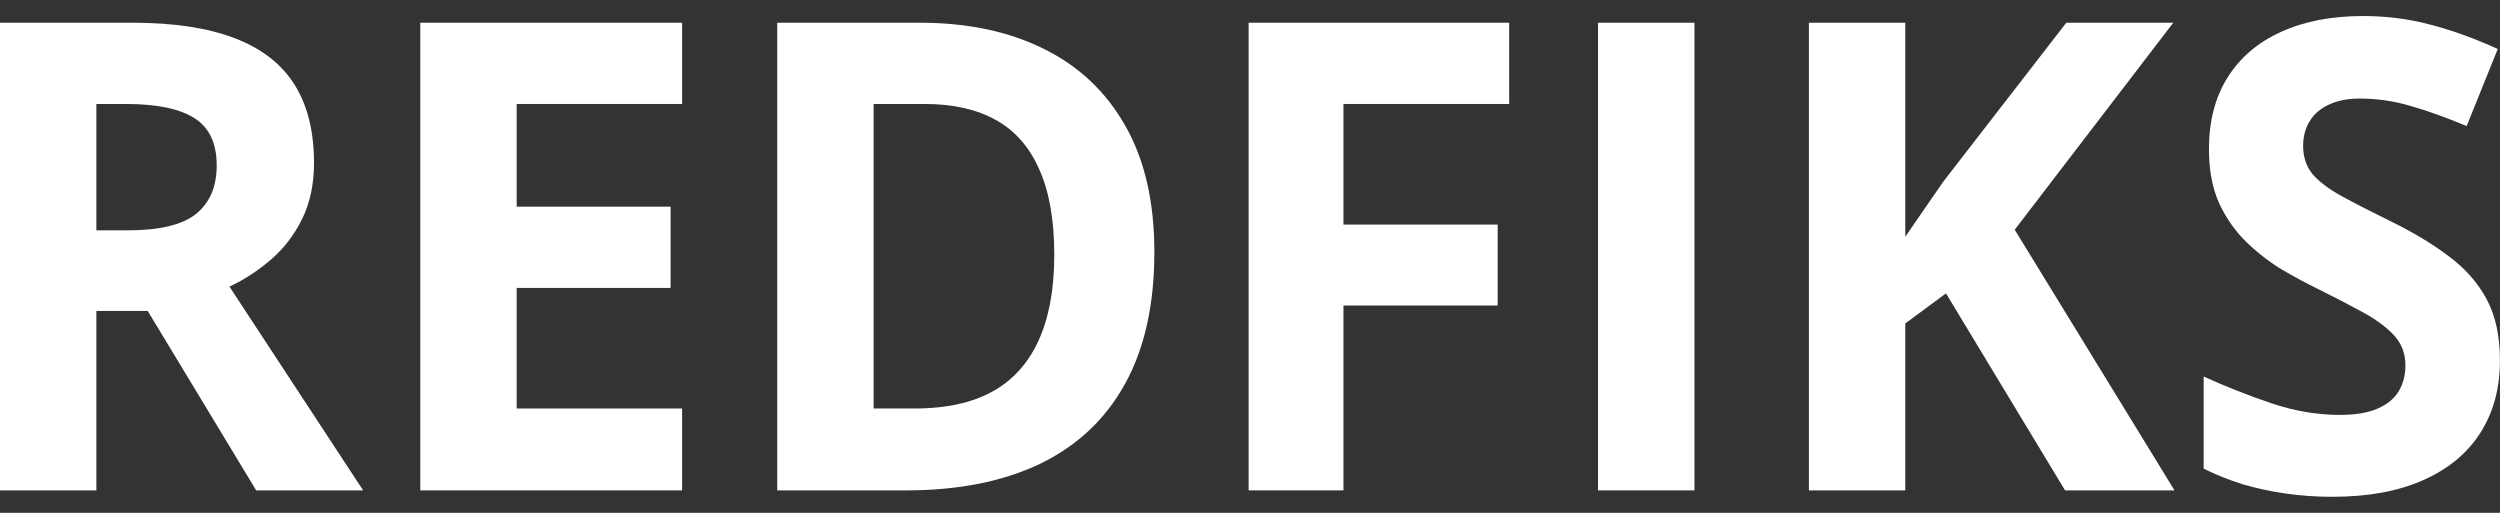
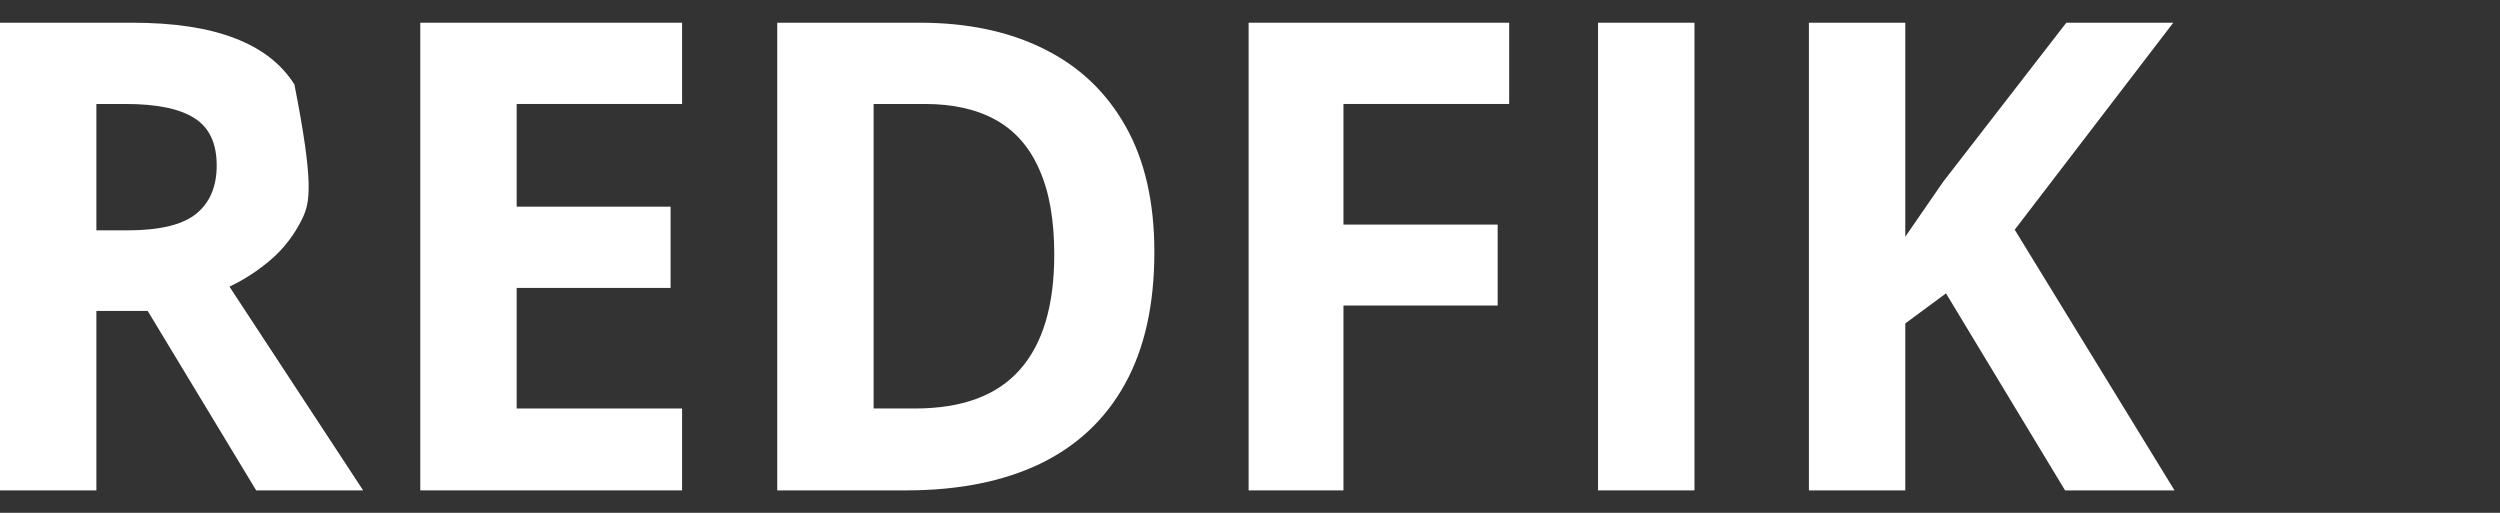
<svg xmlns="http://www.w3.org/2000/svg" width="78" height="16" viewBox="0 0 78 16" fill="none">
  <rect x="0" y="0" width="78" height="16" fill="#333333" stroke="none" />
  <g id="REDFIKS">
-     <path id="Vector" d="M77.998 11.248C77.998 12.113 77.795 12.865 77.387 13.504C76.98 14.143 76.385 14.635 75.602 14.981C74.826 15.327 73.882 15.5 72.77 15.5C72.278 15.5 71.797 15.467 71.325 15.4C70.859 15.334 70.409 15.237 69.976 15.111C69.549 14.978 69.142 14.815 68.754 14.622V11.748C69.427 12.054 70.125 12.33 70.849 12.576C71.573 12.822 72.291 12.945 73.003 12.945C73.494 12.945 73.889 12.879 74.186 12.745C74.49 12.612 74.71 12.43 74.846 12.197C74.981 11.964 75.049 11.698 75.049 11.398C75.049 11.032 74.93 10.72 74.691 10.46C74.451 10.201 74.121 9.958 73.701 9.732C73.287 9.505 72.818 9.262 72.294 9.003C71.965 8.843 71.606 8.65 71.218 8.424C70.83 8.191 70.461 7.909 70.112 7.576C69.763 7.243 69.475 6.841 69.249 6.368C69.029 5.889 68.919 5.317 68.919 4.652C68.919 3.78 69.113 3.035 69.501 2.416C69.889 1.797 70.442 1.325 71.16 0.999C71.884 0.666 72.737 0.5 73.721 0.5C74.458 0.5 75.159 0.59 75.825 0.769C76.498 0.942 77.2 1.195 77.93 1.528L76.96 3.933C76.307 3.66 75.722 3.451 75.205 3.304C74.687 3.151 74.16 3.075 73.623 3.075C73.248 3.075 72.928 3.138 72.663 3.264C72.398 3.384 72.198 3.557 72.062 3.783C71.926 4.003 71.858 4.259 71.858 4.552C71.858 4.898 71.955 5.191 72.149 5.43C72.35 5.663 72.647 5.889 73.041 6.109C73.442 6.328 73.94 6.585 74.535 6.877C75.26 7.23 75.877 7.599 76.388 7.985C76.905 8.364 77.303 8.813 77.581 9.332C77.859 9.845 77.998 10.483 77.998 11.248Z" fill="white" />
    <path id="Vector_2" d="M67.845 15.3H64.43L60.715 9.153L59.445 10.091V15.3H56.438V0.709H59.445V7.386C59.645 7.1 59.842 6.814 60.036 6.528C60.23 6.242 60.428 5.956 60.628 5.67L64.469 0.709H67.806L62.859 7.167L67.845 15.3Z" fill="white" />
    <path id="Vector_3" d="M49.859 15.3V0.709H52.867V15.3H49.859Z" fill="white" />
    <path id="Vector_4" d="M41.916 15.3H38.957V0.709H47.086V3.244H41.916V7.007H46.727V9.532H41.916V15.3Z" fill="white" />
    <path id="Vector_5" d="M36.016 7.865C36.016 9.509 35.709 10.883 35.095 11.987C34.487 13.085 33.604 13.913 32.447 14.472C31.289 15.024 29.896 15.3 28.266 15.3H24.25V0.709H28.702C30.19 0.709 31.48 0.982 32.573 1.528C33.666 2.067 34.513 2.868 35.114 3.933C35.716 4.991 36.016 6.302 36.016 7.865ZM32.893 7.945C32.893 6.867 32.738 5.982 32.427 5.29C32.123 4.592 31.671 4.076 31.069 3.743C30.474 3.411 29.737 3.244 28.858 3.244H27.257V12.745H28.547C30.015 12.745 31.105 12.343 31.816 11.538C32.534 10.733 32.893 9.535 32.893 7.945Z" fill="white" />
    <path id="Vector_6" d="M21.281 15.3H13.113V0.709H21.281V3.244H16.12V6.448H20.922V8.983H16.12V12.745H21.281V15.3Z" fill="white" />
-     <path id="Vector_7" d="M4.132 0.709C5.419 0.709 6.48 0.869 7.314 1.189C8.155 1.508 8.779 1.99 9.186 2.636C9.594 3.281 9.797 4.096 9.797 5.081C9.797 5.746 9.674 6.328 9.429 6.827C9.183 7.326 8.86 7.749 8.459 8.095C8.058 8.441 7.624 8.723 7.159 8.943L11.33 15.3H7.993L4.608 9.701H3.007V15.3H0V0.709H4.132ZM3.919 3.244H3.007V7.187H3.977C4.973 7.187 5.684 7.017 6.111 6.678C6.544 6.332 6.761 5.826 6.761 5.161C6.761 4.469 6.528 3.976 6.063 3.684C5.604 3.391 4.889 3.244 3.919 3.244Z" fill="white" />
+     <path id="Vector_7" d="M4.132 0.709C5.419 0.709 6.48 0.869 7.314 1.189C8.155 1.508 8.779 1.99 9.186 2.636C9.797 5.746 9.674 6.328 9.429 6.827C9.183 7.326 8.86 7.749 8.459 8.095C8.058 8.441 7.624 8.723 7.159 8.943L11.33 15.3H7.993L4.608 9.701H3.007V15.3H0V0.709H4.132ZM3.919 3.244H3.007V7.187H3.977C4.973 7.187 5.684 7.017 6.111 6.678C6.544 6.332 6.761 5.826 6.761 5.161C6.761 4.469 6.528 3.976 6.063 3.684C5.604 3.391 4.889 3.244 3.919 3.244Z" fill="white" />
  </g>
</svg>